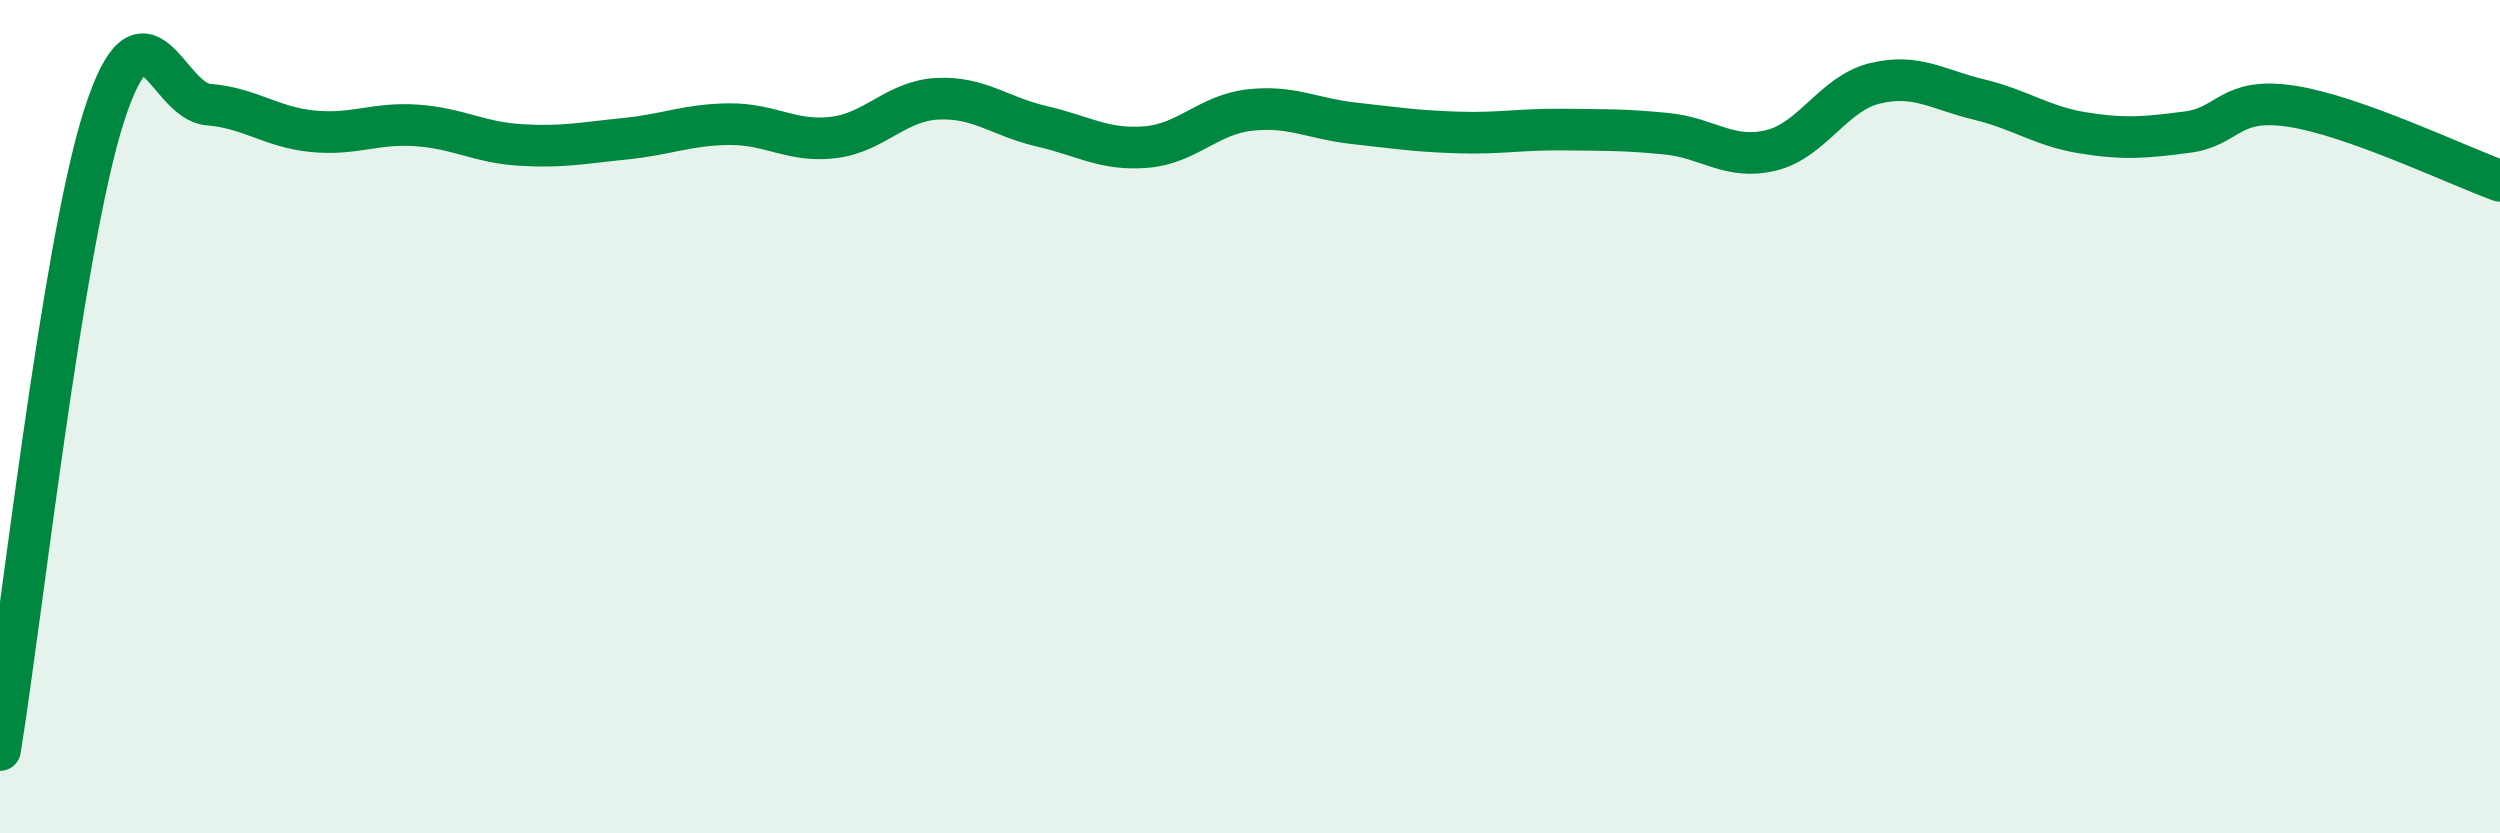
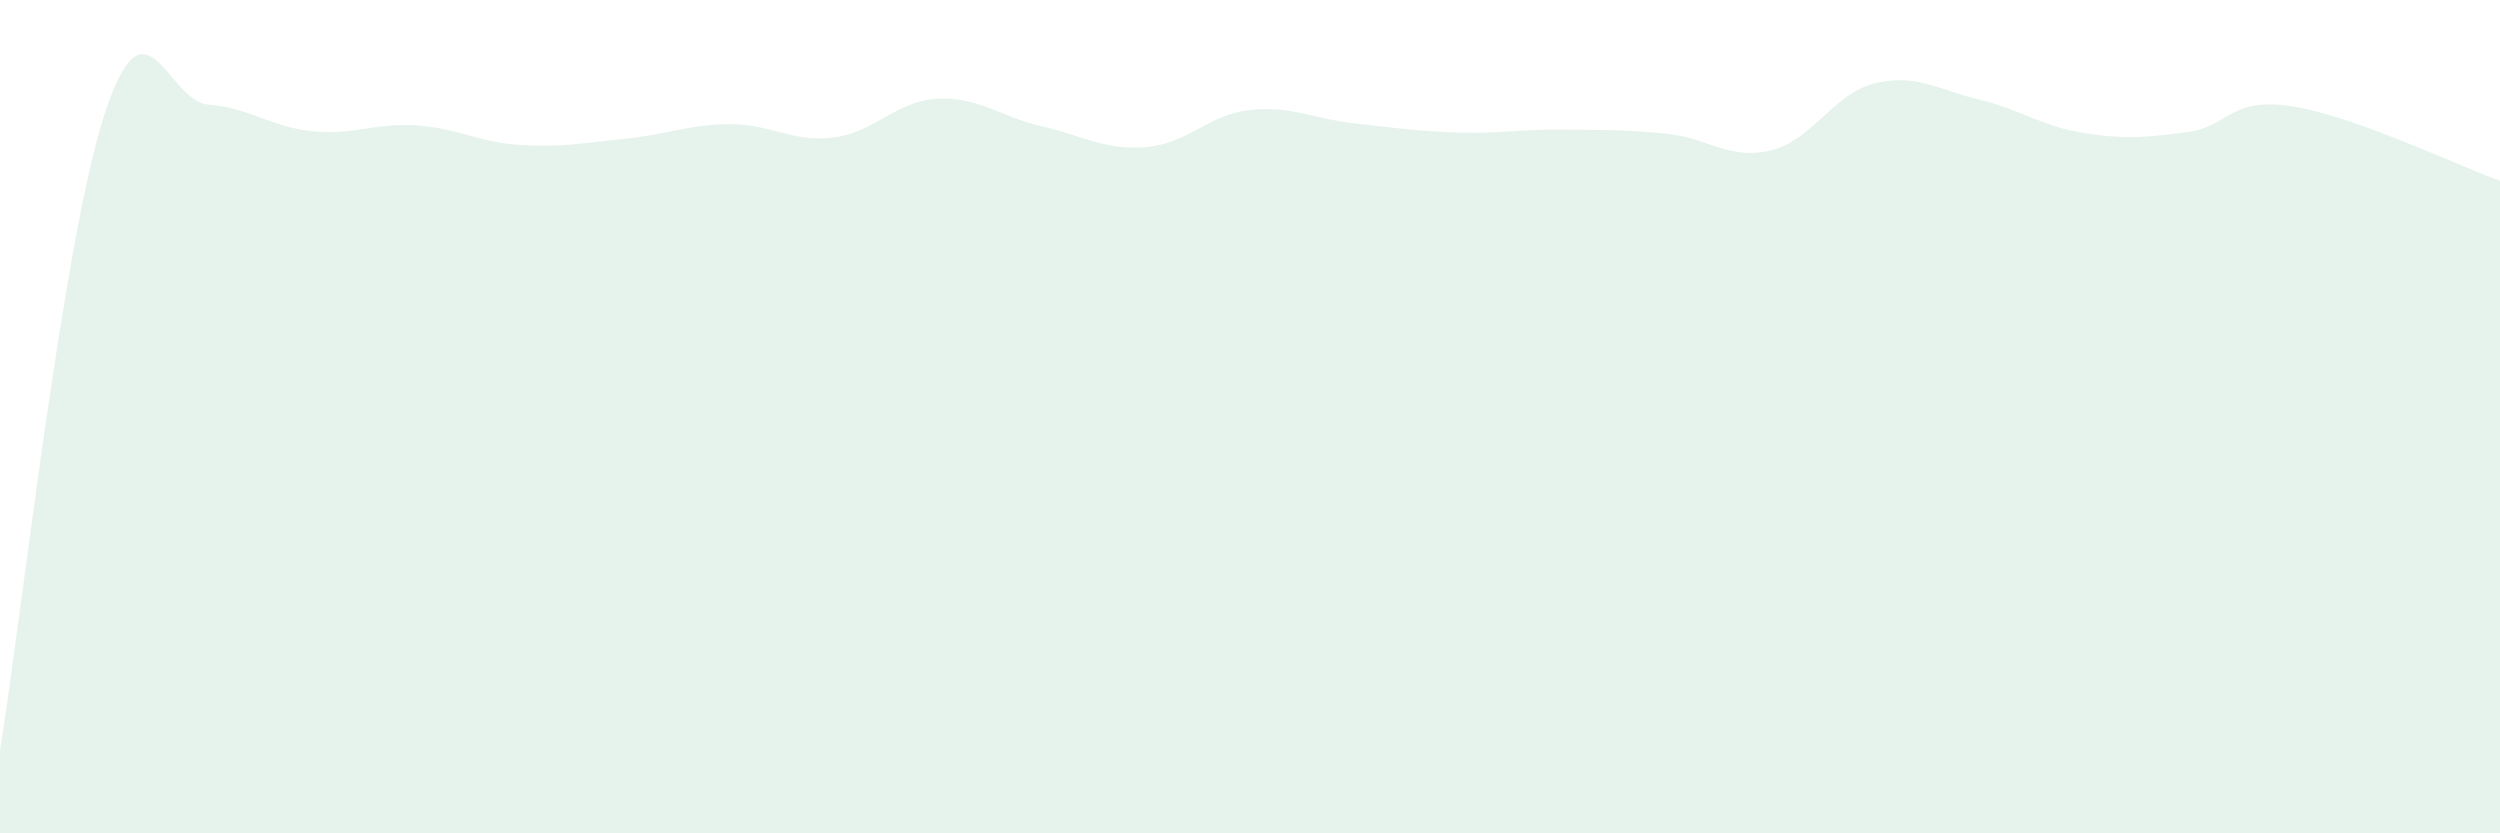
<svg xmlns="http://www.w3.org/2000/svg" width="60" height="20" viewBox="0 0 60 20">
  <path d="M 0,18 C 0.5,14.95 1.5,5.87 2.5,2.77 C 3.5,-0.33 4,2.43 5,2.51 C 6,2.59 6.5,3.05 7.5,3.15 C 8.5,3.25 9,2.94 10,3.01 C 11,3.08 11.5,3.42 12.5,3.48 C 13.5,3.54 14,3.43 15,3.33 C 16,3.23 16.5,2.99 17.5,2.98 C 18.5,2.97 19,3.42 20,3.3 C 21,3.18 21.5,2.42 22.5,2.37 C 23.5,2.32 24,2.8 25,3.03 C 26,3.26 26.5,3.61 27.5,3.53 C 28.5,3.45 29,2.75 30,2.64 C 31,2.53 31.5,2.85 32.5,2.96 C 33.5,3.07 34,3.15 35,3.18 C 36,3.21 36.5,3.1 37.5,3.11 C 38.5,3.12 39,3.11 40,3.21 C 41,3.31 41.5,3.85 42.5,3.61 C 43.5,3.37 44,2.24 45,2 C 46,1.76 46.5,2.15 47.5,2.39 C 48.5,2.63 49,3.03 50,3.19 C 51,3.35 51.5,3.3 52.5,3.17 C 53.5,3.04 53.5,2.32 55,2.55 C 56.5,2.78 59,3.98 60,4.34L60 20L0 20Z" fill="#008740" opacity="0.1" stroke-linecap="round" stroke-linejoin="round" />
-   <path d="M 0,18 C 0.5,14.95 1.5,5.87 2.5,2.77 C 3.5,-0.33 4,2.43 5,2.51 C 6,2.59 6.5,3.05 7.5,3.15 C 8.5,3.25 9,2.94 10,3.01 C 11,3.08 11.5,3.42 12.5,3.48 C 13.5,3.54 14,3.43 15,3.33 C 16,3.23 16.5,2.99 17.5,2.98 C 18.5,2.97 19,3.42 20,3.3 C 21,3.18 21.5,2.42 22.5,2.37 C 23.5,2.32 24,2.8 25,3.03 C 26,3.26 26.5,3.61 27.5,3.53 C 28.5,3.45 29,2.75 30,2.64 C 31,2.53 31.5,2.85 32.5,2.96 C 33.5,3.07 34,3.15 35,3.18 C 36,3.21 36.5,3.1 37.5,3.11 C 38.5,3.12 39,3.11 40,3.21 C 41,3.31 41.5,3.85 42.5,3.61 C 43.5,3.37 44,2.24 45,2 C 46,1.76 46.5,2.15 47.5,2.39 C 48.5,2.63 49,3.03 50,3.19 C 51,3.35 51.5,3.3 52.5,3.17 C 53.5,3.04 53.5,2.32 55,2.55 C 56.5,2.78 59,3.98 60,4.34" stroke="#008740" stroke-width="1" fill="none" stroke-linecap="round" stroke-linejoin="round" />
</svg>